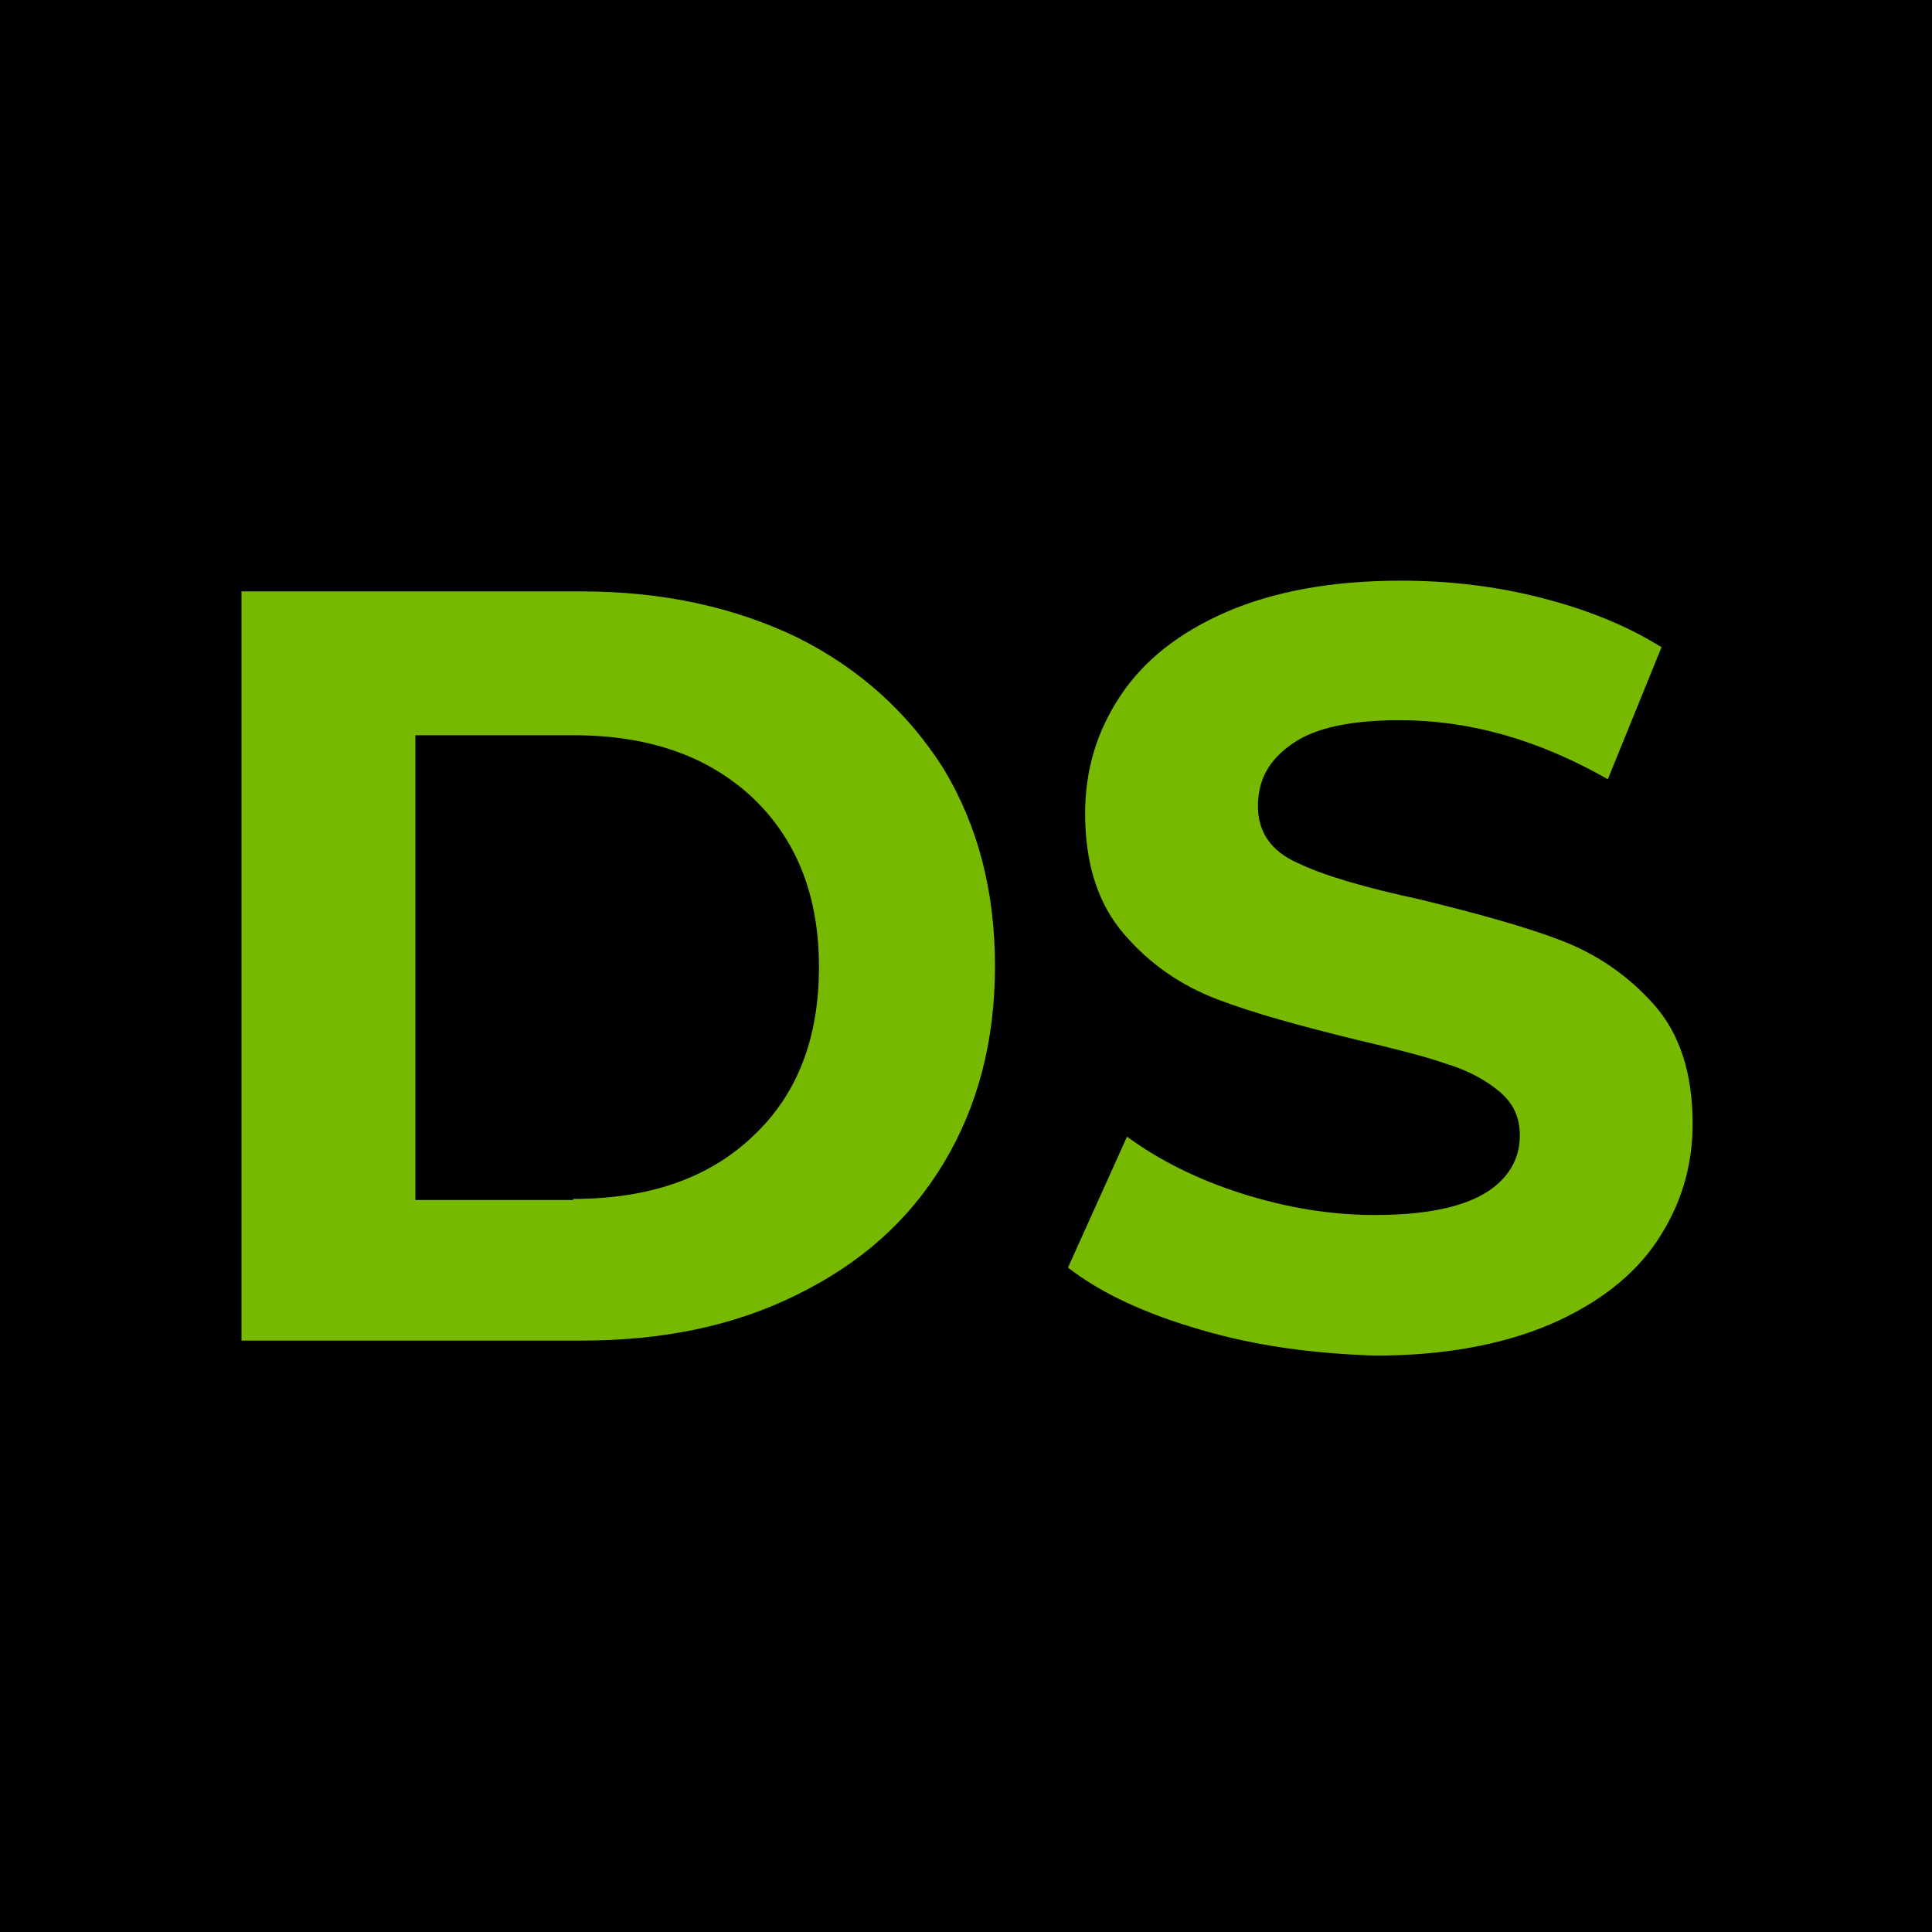
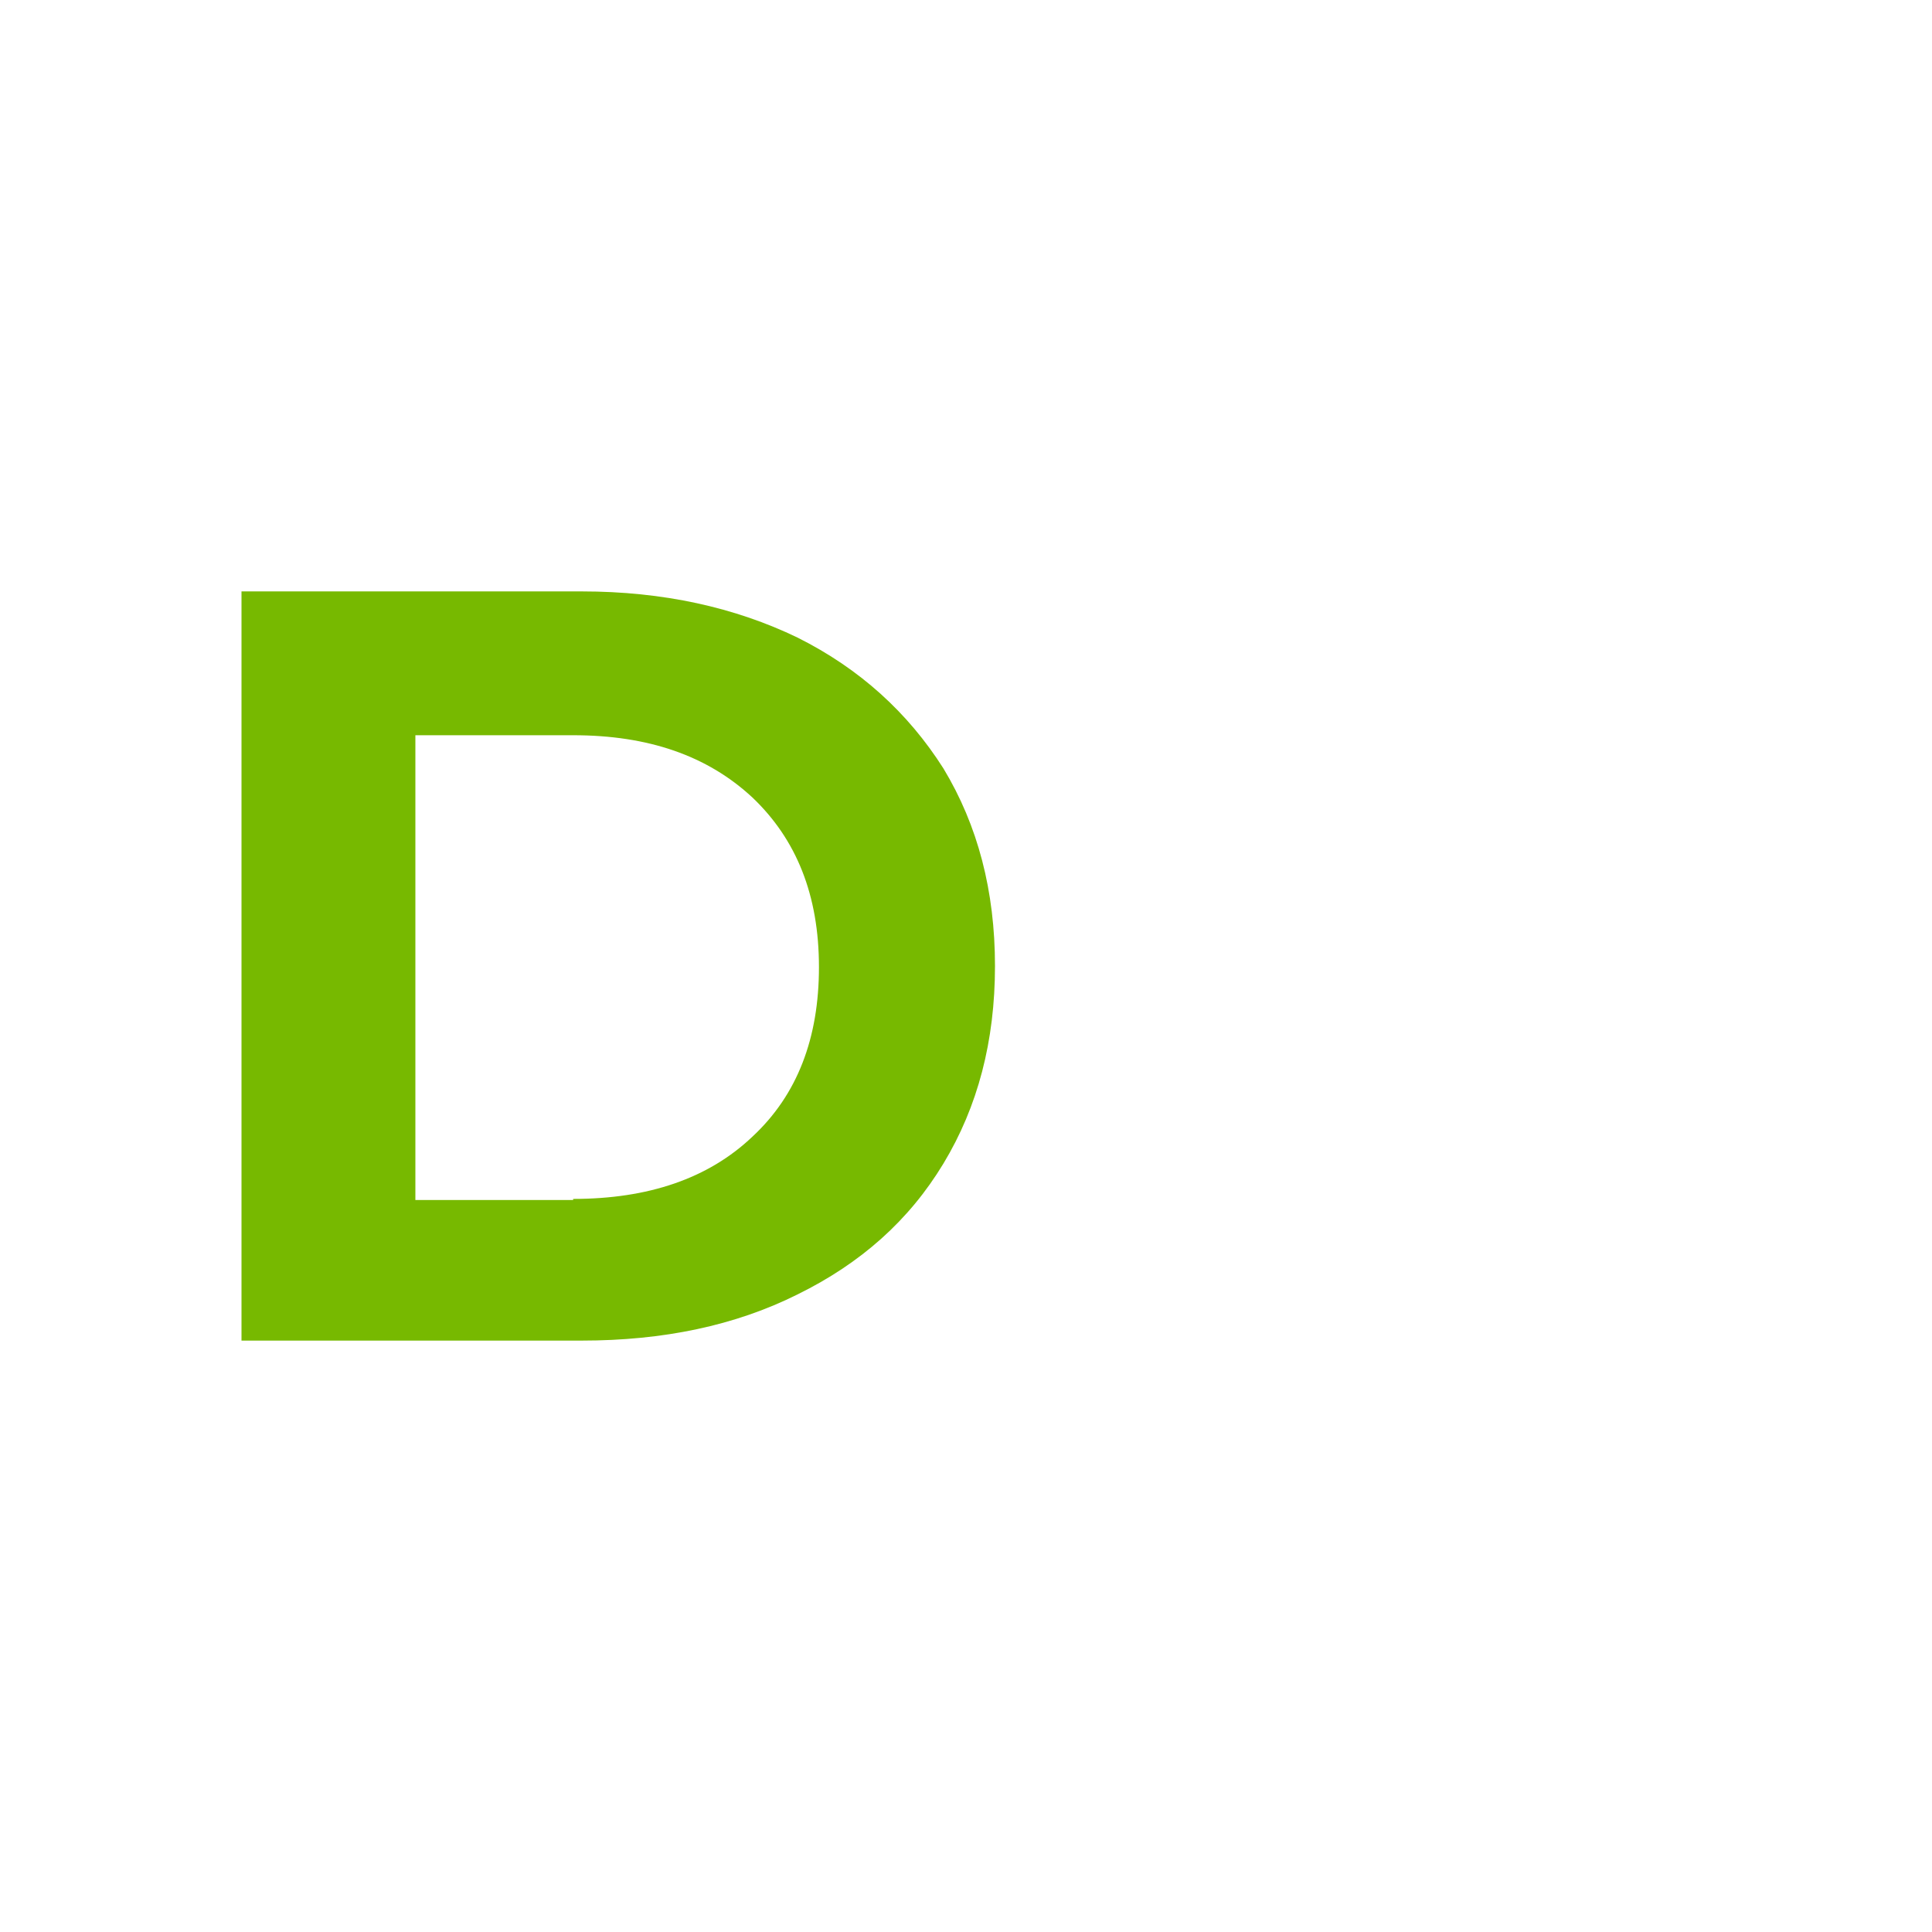
<svg xmlns="http://www.w3.org/2000/svg" version="1.1" id="Слой_1" x="0px" y="0px" viewBox="0 0 180 180" style="enable-background:new 0 0 180 180;" xml:space="preserve">
  <style type="text/css">
	.st0{fill:#77B900;}
	.st1{fill:#EEEDED;}
	.st2{fill:#FFFFFF;}
</style>
-   <rect x="0" width="180" height="180" />
  <g>
    <path class="st0" d="M22.5,55.1h31.7c7.6,0,14.3,1.5,20.1,4.3c5.8,2.9,10.3,7,13.6,12.2c3.2,5.3,4.8,11.4,4.8,18.4   c0,7-1.6,13.1-4.8,18.4c-3.2,5.3-7.7,9.3-13.6,12.2c-5.8,2.9-12.5,4.3-20.1,4.3H22.5V55.1z M53.4,111.7c7,0,12.6-1.9,16.7-5.8   c4.2-3.9,6.2-9.2,6.2-15.8c0-6.7-2.1-11.9-6.2-15.8c-4.2-3.9-9.7-5.8-16.7-5.8H38.7v43.3H53.4z" />
-     <path class="st0" d="M111.9,123.9c-5.2-1.5-9.3-3.4-12.4-5.8l5.5-12.2c3,2.2,6.6,4,10.7,5.3c4.1,1.3,8.2,2,12.4,2   c4.6,0,8-0.7,10.2-2s3.3-3.2,3.3-5.4c0-1.7-0.6-3-1.9-4.1c-1.3-1.1-3-2-5-2.6c-2-0.7-4.8-1.4-8.2-2.2c-5.3-1.3-9.7-2.5-13.1-3.8   c-3.4-1.3-6.3-3.3-8.7-6.1s-3.6-6.5-3.6-11.2c0-4.1,1.1-7.7,3.3-11c2.2-3.3,5.5-5.9,9.9-7.8c4.4-1.9,9.8-2.9,16.2-2.9   c4.5,0,8.8,0.5,13.1,1.6c4.3,1.1,8,2.6,11.2,4.6l-5,12.3c-6.5-3.7-12.9-5.5-19.4-5.5c-4.5,0-7.9,0.7-10,2.2   c-2.2,1.5-3.2,3.4-3.2,5.8c0,2.4,1.2,4.2,3.7,5.3c2.5,1.2,6.3,2.3,11.4,3.4c5.3,1.3,9.7,2.5,13.1,3.8c3.4,1.3,6.3,3.3,8.7,6   c2.4,2.7,3.6,6.4,3.6,11.1c0,4-1.1,7.6-3.3,10.9c-2.2,3.3-5.6,5.9-10,7.8c-4.5,1.9-9.9,2.9-16.3,2.9   C122.3,126.1,117,125.4,111.9,123.9z" />
  </g>
</svg>